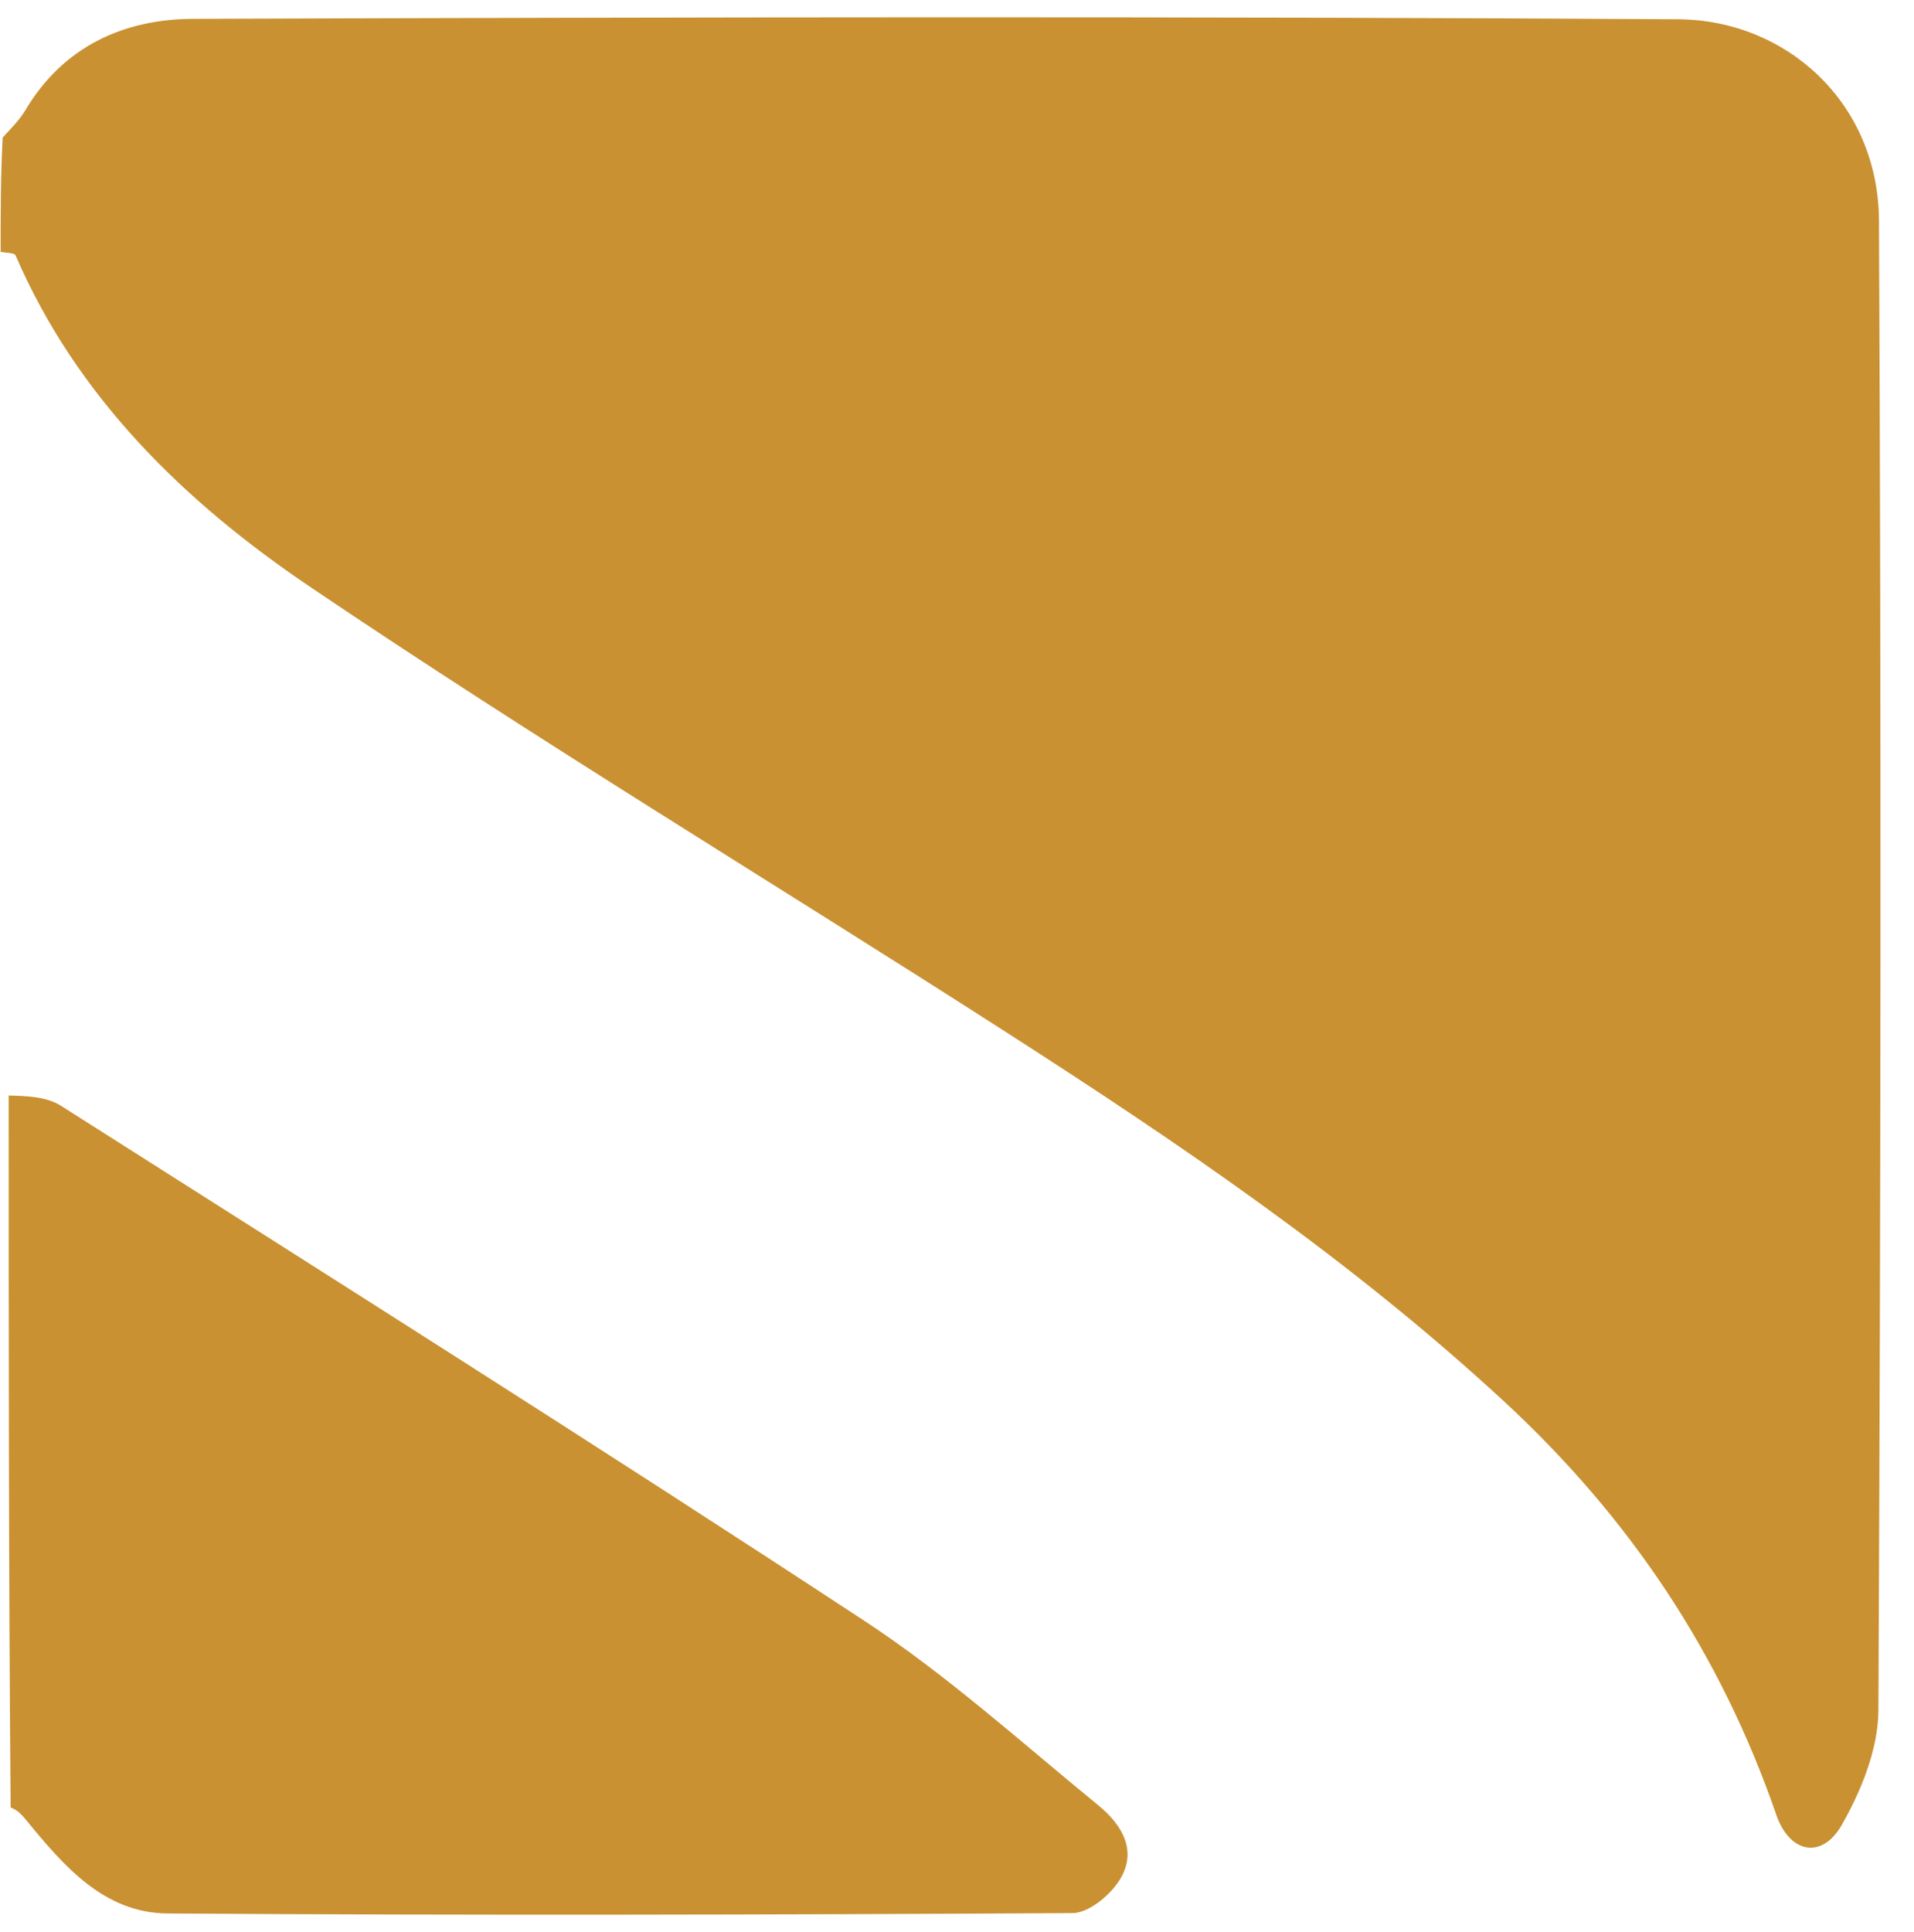
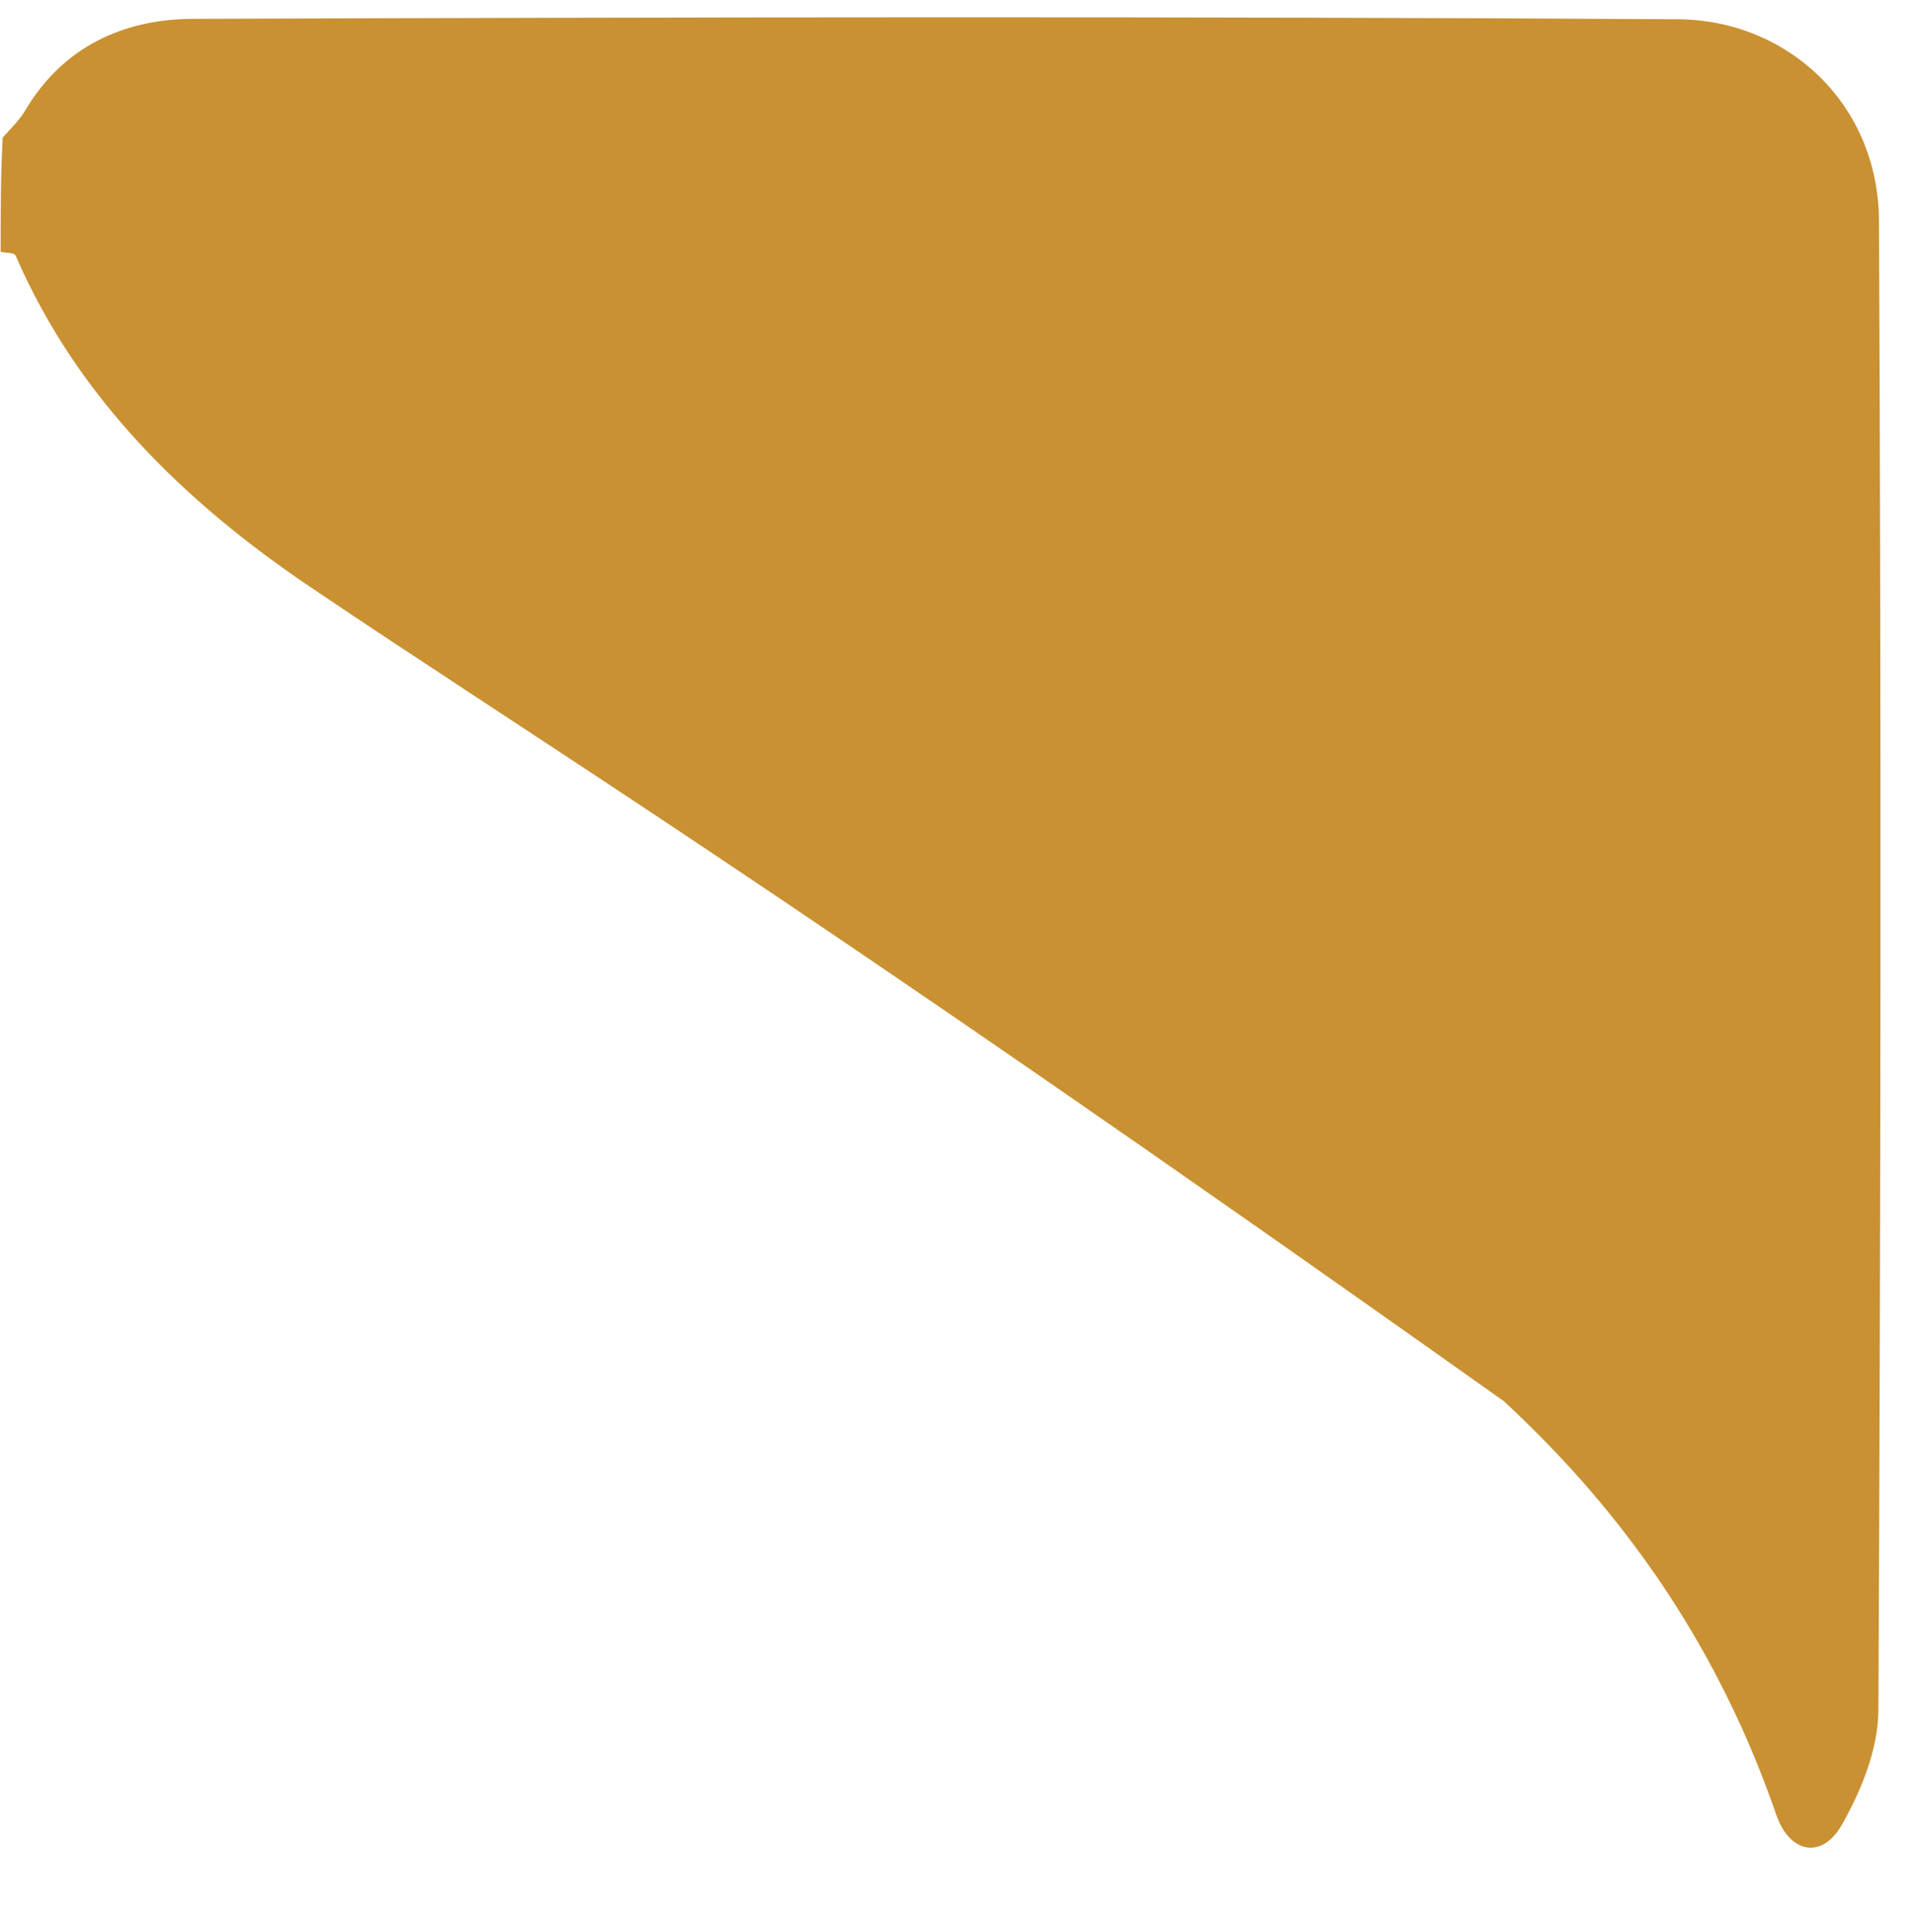
<svg xmlns="http://www.w3.org/2000/svg" version="1.1" id="Layer_1" x="0px" y="0px" width="100%" viewBox="0 0 221 223" enable-background="new 0 0 221 223">
-   <path fill="#C99132" opacity="1" stroke="none" d="M 0.073 29.073 C 0.073 24.716 0.073 20.359 0.308 15.878 C 1.346 14.746 2.279 13.816 2.931 12.718 C 7.302 5.356 14.313 2.204 22.284 2.176 C 79.439 1.98 136.596 1.877 193.749 2.224 C 206.292 2.3 216.891 11.898 216.956 25.484 C 217.23 82.805 217.165 140.128 216.889 197.449 C 216.868 201.899 214.918 206.717 212.658 210.676 C 210.355 214.711 206.626 213.923 205.103 209.516 C 198.671 190.903 188.253 175.265 173.63 161.748 C 155.918 145.376 136.2 132.015 116.073 119.092 C 89.318 101.913 62.059 85.49 35.725 67.694 C 21.435 58.037 8.907 45.953 1.796 29.484 C 1.656 29.16 0.666 29.202 0.073 29.073 Z" />
-   <path fill="#C99132" opacity="1" stroke="none" d=" M1,126.469 C3.023,126.525 5.346,126.577 7.024,127.644 C38.02,147.345 69.086,166.943 99.785,187.098 C109.337,193.369 117.92,201.137 126.803,208.395 C129.624,210.699 131.557,213.893 128.99,217.45 C127.842,219.043 125.596,220.84 123.839,220.85 C89.013,221.049 54.184,221.128 19.358,220.894 C12.012,220.844 7.371,215.415 3.037,210.129 C2.53,209.51 1.985,208.924 1.229,208.661 C1,181.646 1,154.292 1,126.469 z" />
+   <path fill="#C99132" opacity="1" stroke="none" d="M 0.073 29.073 C 0.073 24.716 0.073 20.359 0.308 15.878 C 1.346 14.746 2.279 13.816 2.931 12.718 C 7.302 5.356 14.313 2.204 22.284 2.176 C 79.439 1.98 136.596 1.877 193.749 2.224 C 206.292 2.3 216.891 11.898 216.956 25.484 C 217.23 82.805 217.165 140.128 216.889 197.449 C 216.868 201.899 214.918 206.717 212.658 210.676 C 210.355 214.711 206.626 213.923 205.103 209.516 C 198.671 190.903 188.253 175.265 173.63 161.748 C 89.318 101.913 62.059 85.49 35.725 67.694 C 21.435 58.037 8.907 45.953 1.796 29.484 C 1.656 29.16 0.666 29.202 0.073 29.073 Z" />
</svg>